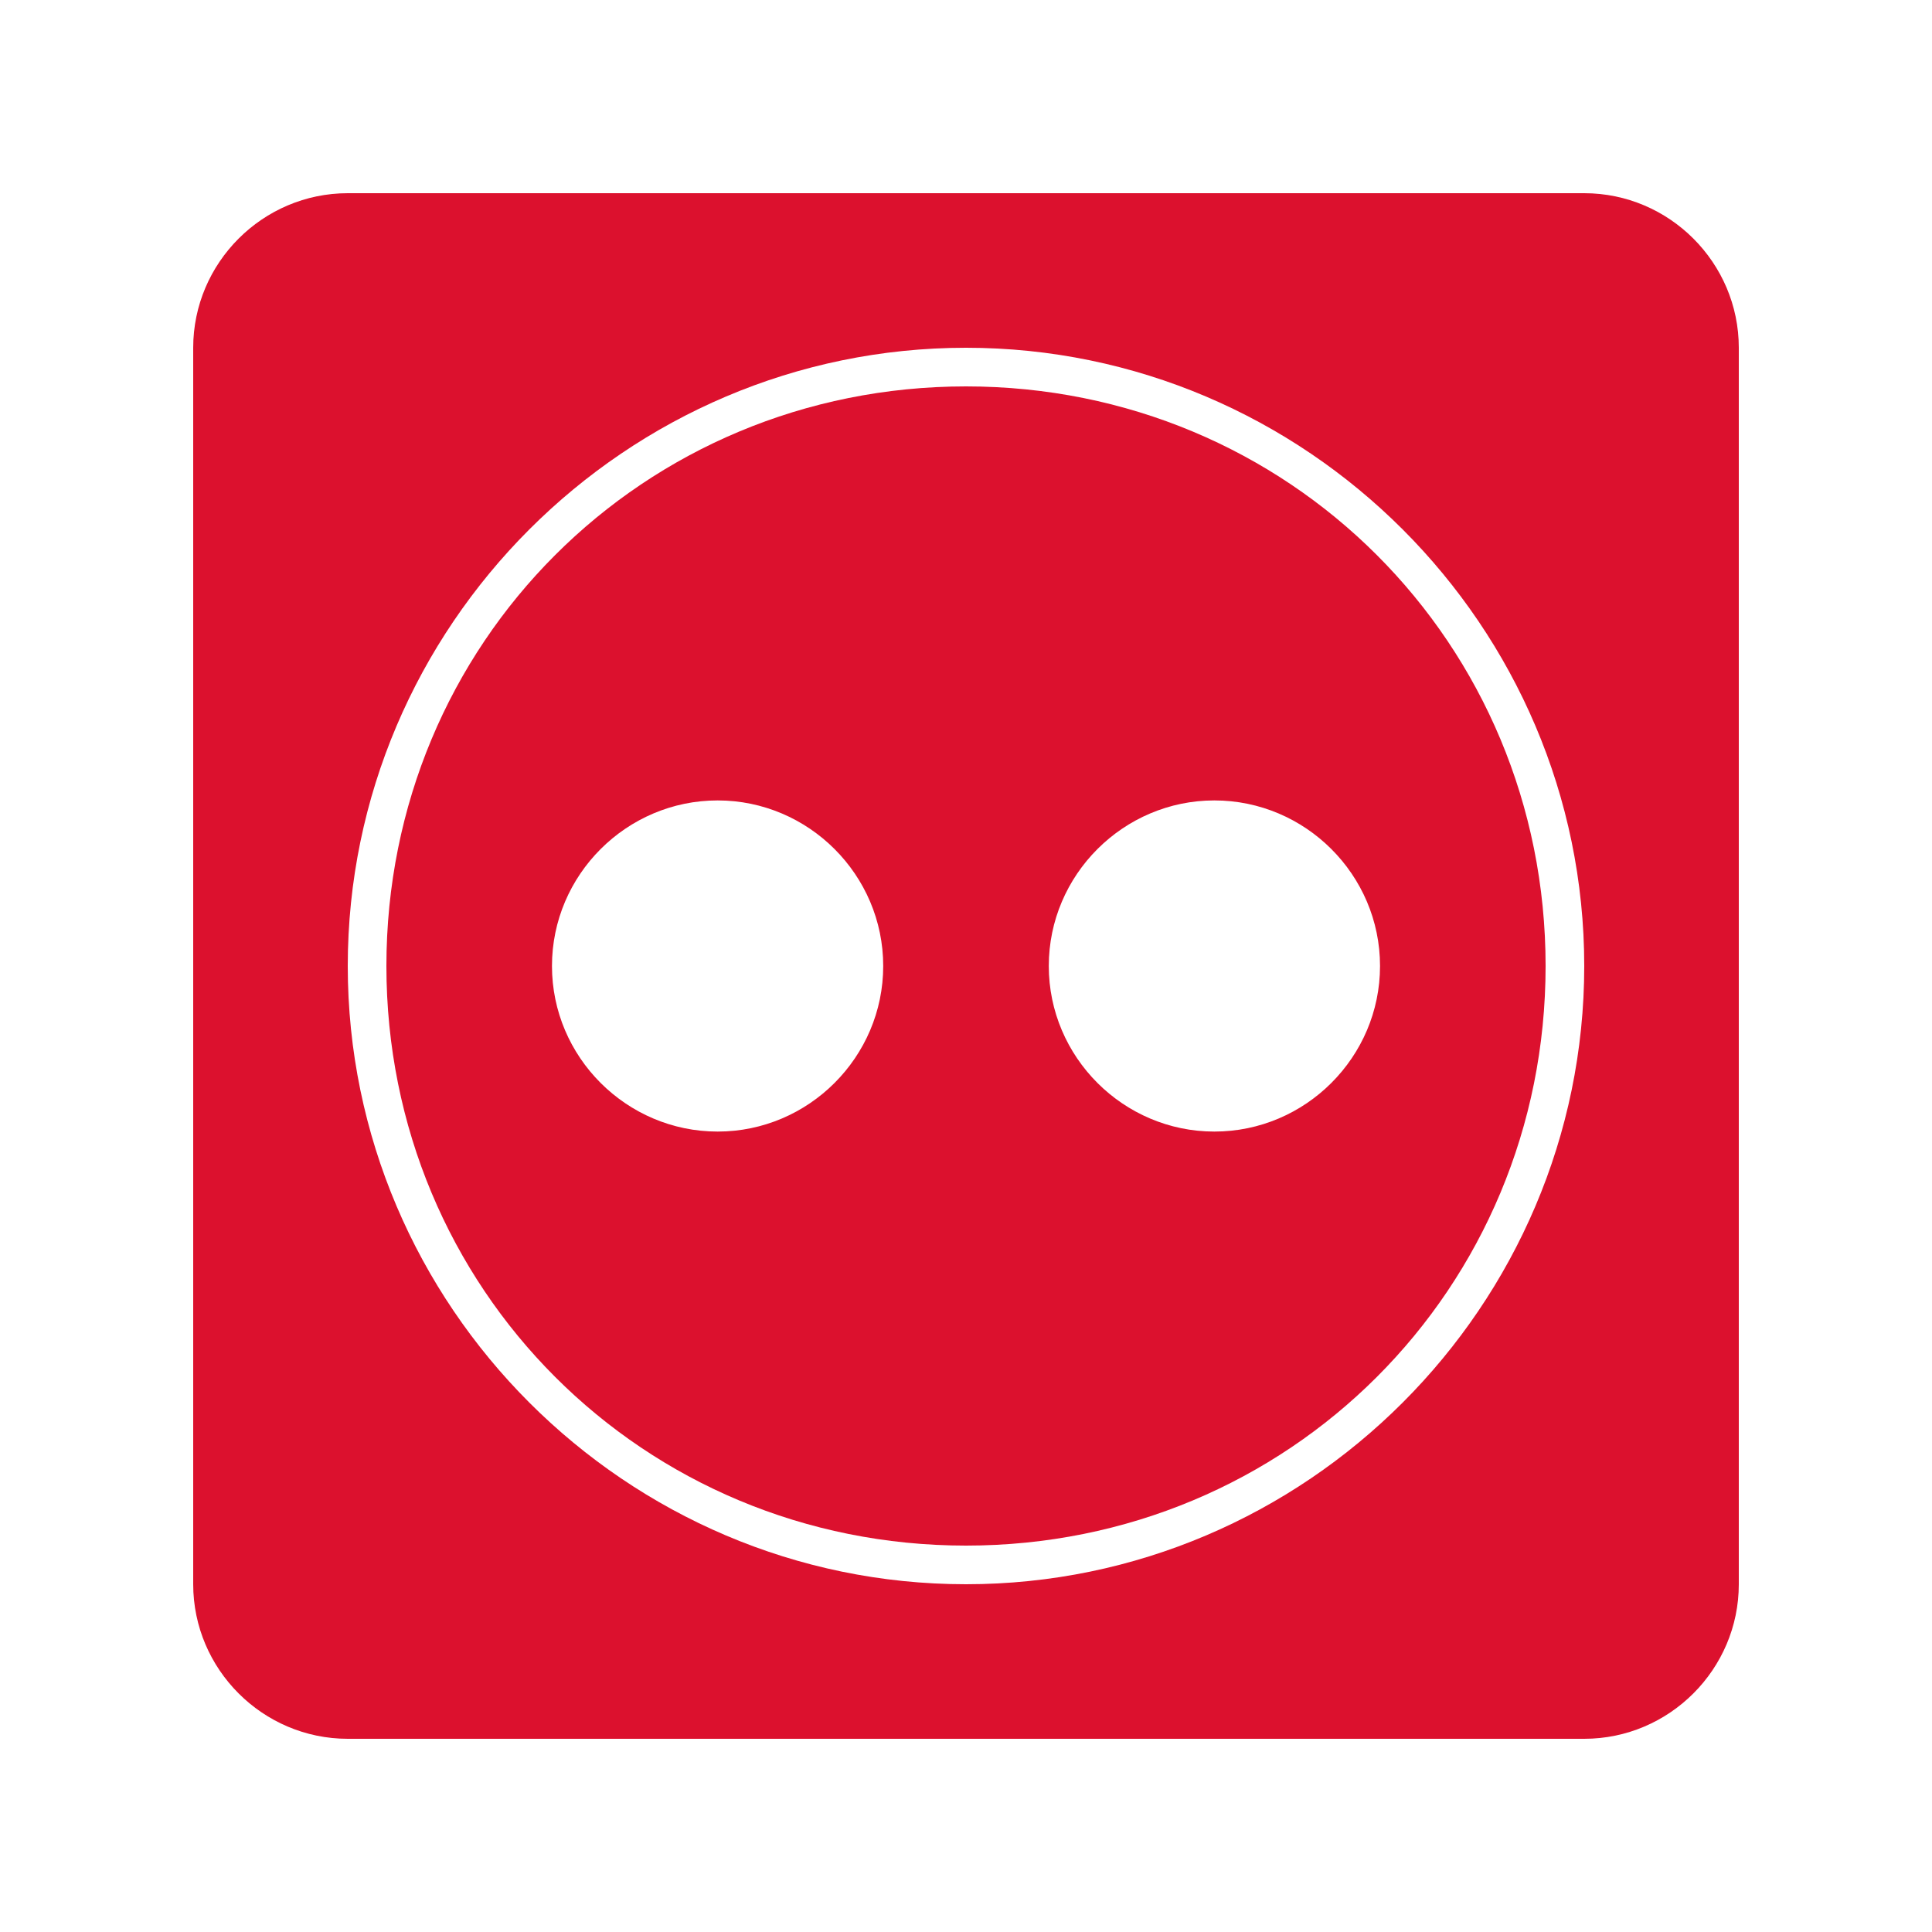
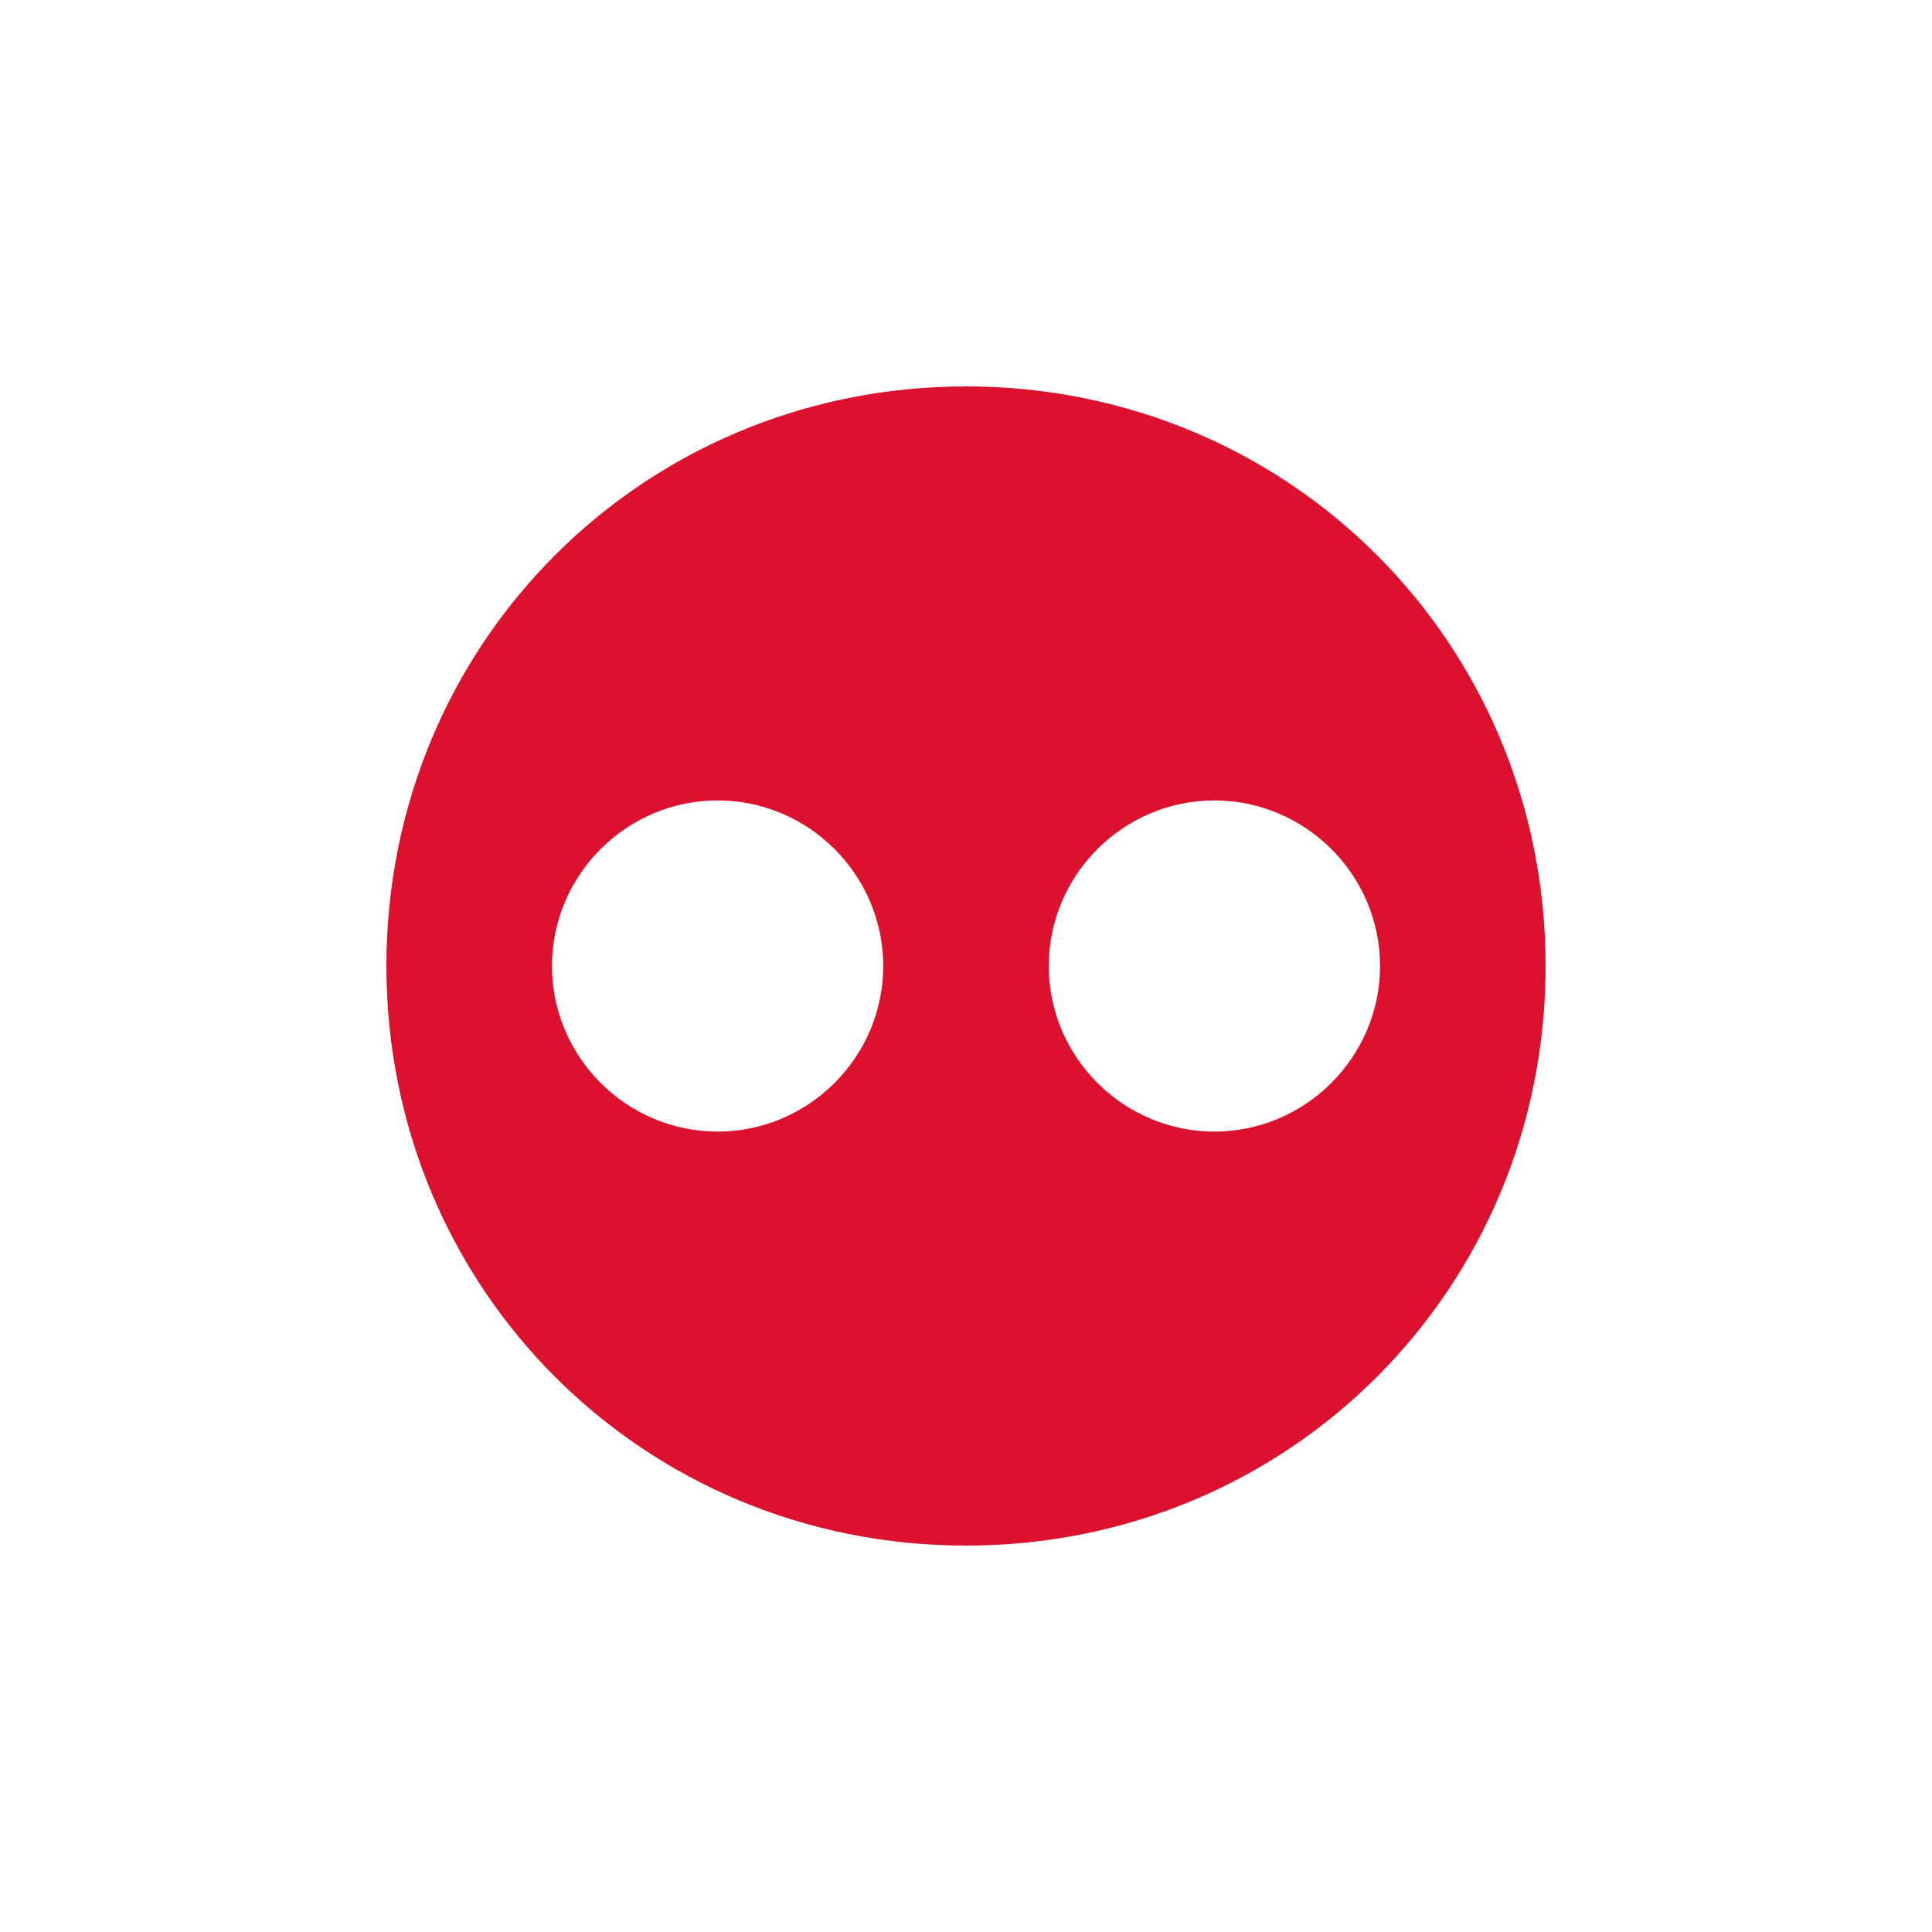
<svg xmlns="http://www.w3.org/2000/svg" width="20" height="20" viewBox="0 0 20 20" fill="none">
-   <path d="M16.4 2H3.6C2.72 2 2 2.72 2 3.6V16.4C2 17.28 2.72 18 3.6 18H16.4C17.28 18 18 17.28 18 16.4V3.6C18 2.72 17.28 2 16.4 2ZM10 16.4C6.48 16.4 3.6 13.52 3.6 10C3.6 6.48 6.48 3.6 10 3.6C13.52 3.6 16.4 6.48 16.4 10C16.4 13.52 13.52 16.4 10 16.4Z" fill="#DC112E" />
  <path d="M10 4C6.657 4 4 6.657 4 10C4 13.343 6.657 16 10 16C13.343 16 16 13.343 16 10C16 6.657 13.343 4 10 4ZM7.429 11.714C6.486 11.714 5.714 10.943 5.714 10C5.714 9.057 6.486 8.286 7.429 8.286C8.371 8.286 9.143 9.057 9.143 10C9.143 10.943 8.371 11.714 7.429 11.714ZM12.571 11.714C11.629 11.714 10.857 10.943 10.857 10C10.857 9.057 11.629 8.286 12.571 8.286C13.514 8.286 14.286 9.057 14.286 10C14.286 10.943 13.514 11.714 12.571 11.714Z" fill="#DC112E" />
</svg>